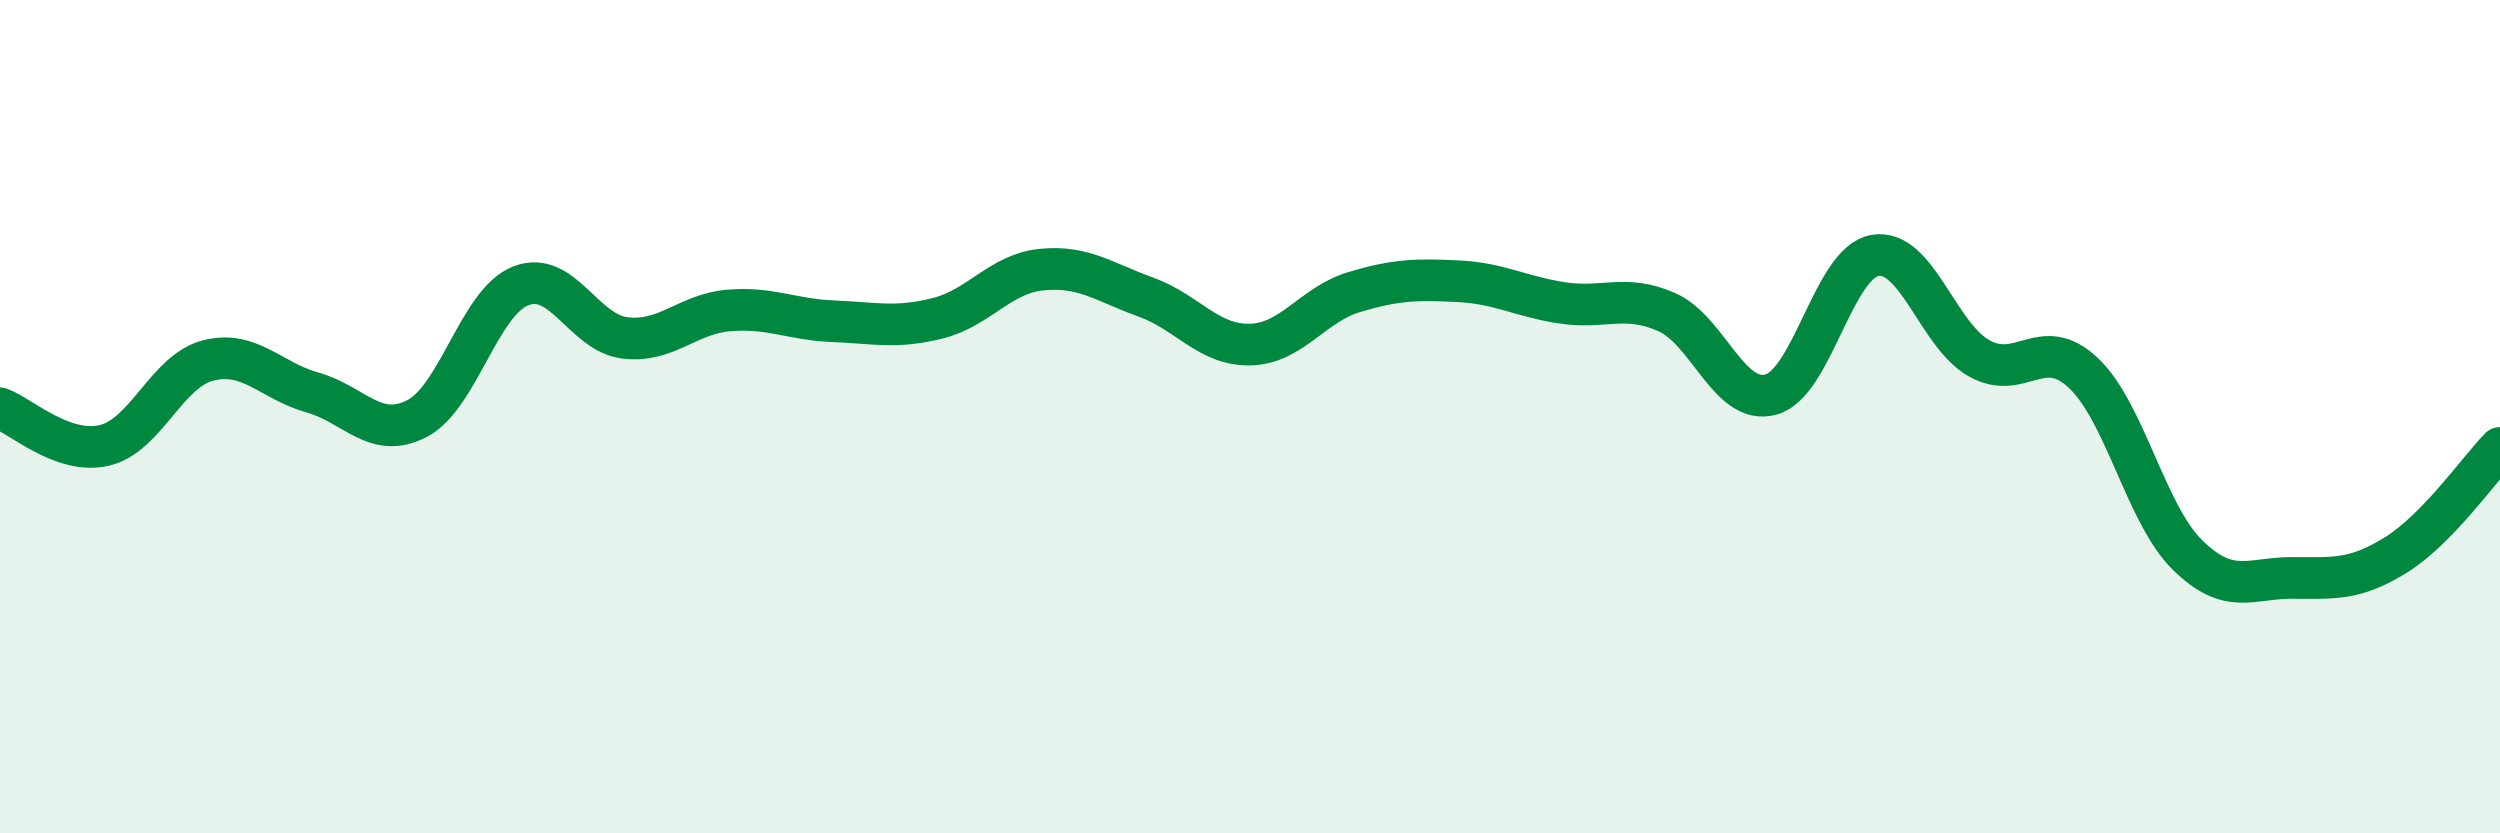
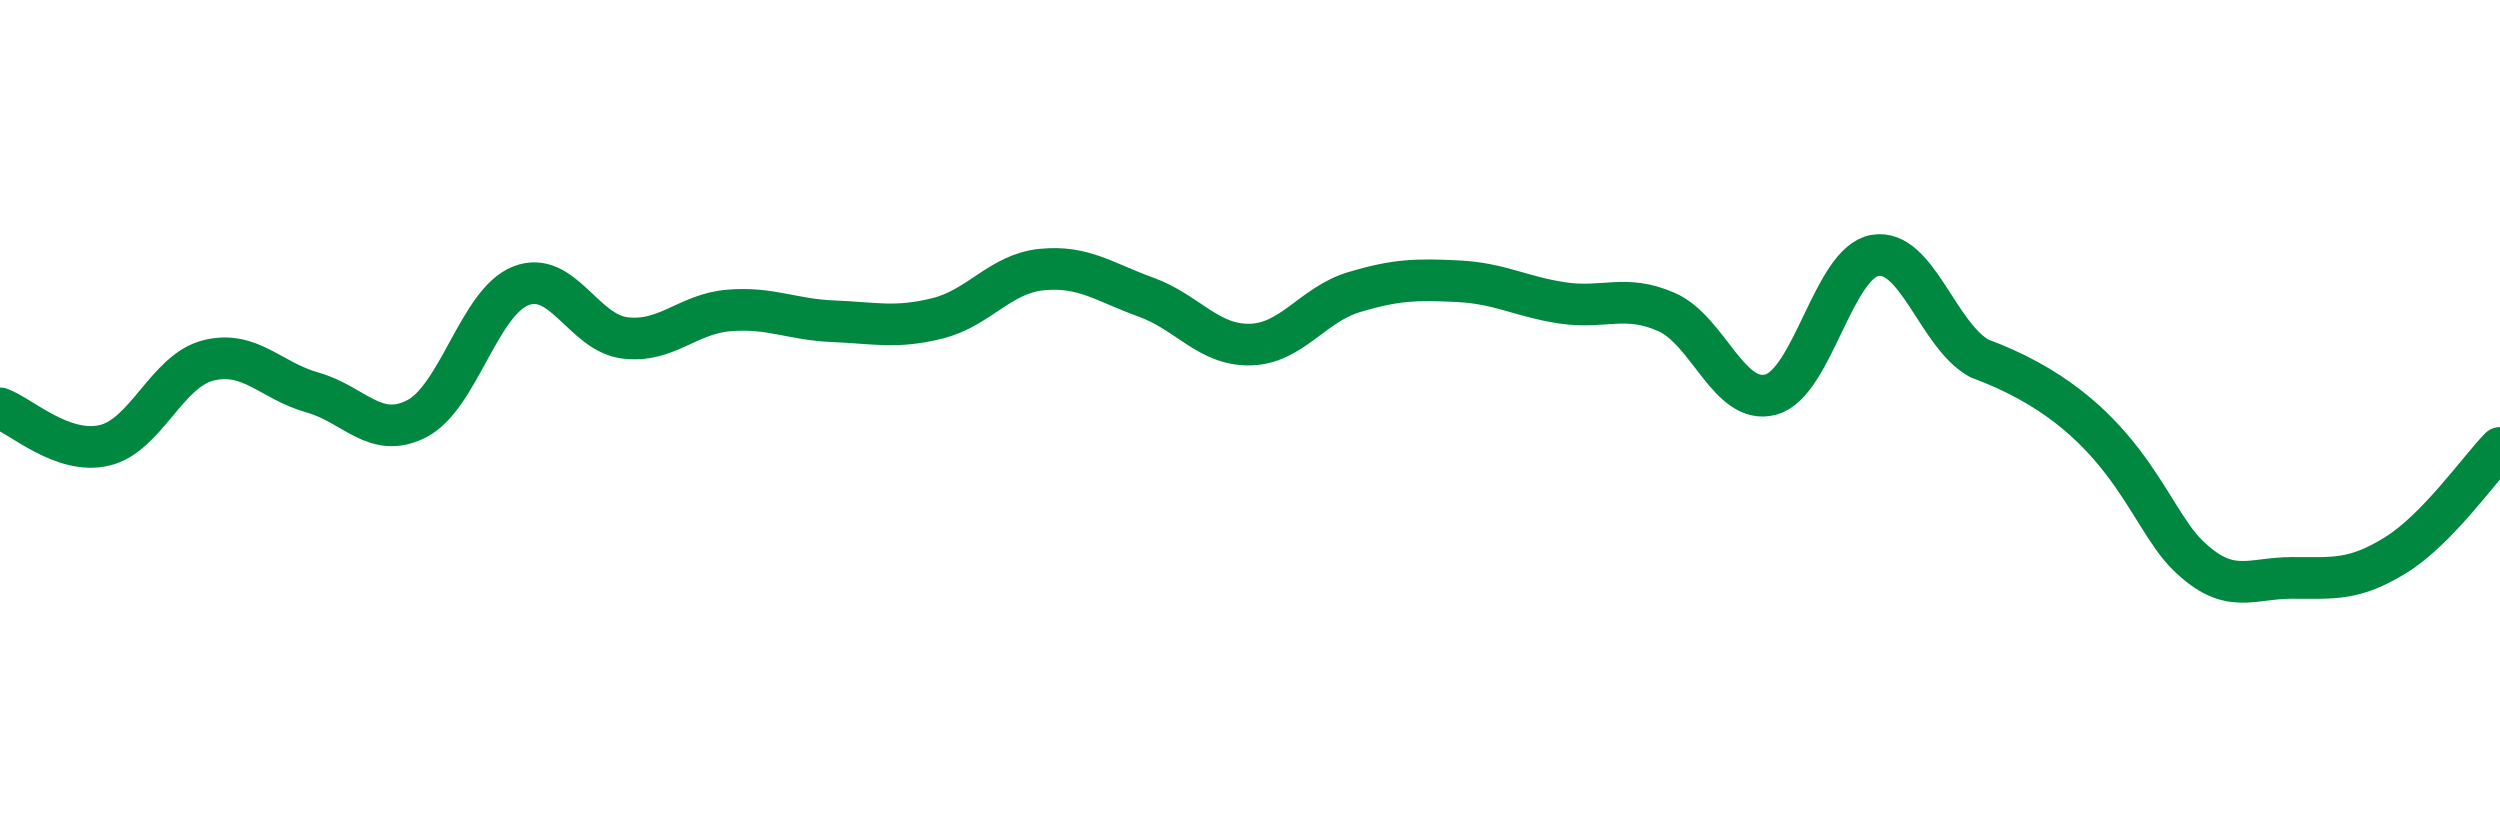
<svg xmlns="http://www.w3.org/2000/svg" width="60" height="20" viewBox="0 0 60 20">
-   <path d="M 0,9.8 C 0.5,9.98 1.5,10.92 2.5,10.69 C 3.5,10.46 4,8.9 5,8.65 C 6,8.4 6.5,9.14 7.5,9.42 C 8.5,9.7 9,10.56 10,10.05 C 11,9.54 11.5,7.25 12.5,6.86 C 13.5,6.47 14,7.99 15,8.11 C 16,8.23 16.5,7.53 17.5,7.45 C 18.5,7.37 19,7.67 20,7.71 C 21,7.75 21.5,7.89 22.5,7.64 C 23.5,7.39 24,6.57 25,6.47 C 26,6.37 26.5,6.77 27.5,7.13 C 28.5,7.49 29,8.29 30,8.27 C 31,8.25 31.5,7.31 32.5,7.01 C 33.5,6.71 34,6.7 35,6.75 C 36,6.8 36.5,7.12 37.5,7.27 C 38.5,7.42 39,7.05 40,7.49 C 41,7.93 41.5,9.74 42.5,9.47 C 43.5,9.2 44,6.3 45,6.13 C 46,5.96 46.5,8.04 47.5,8.6 C 48.5,9.16 49,8.01 50,8.95 C 51,9.89 51.5,12.34 52.5,13.32 C 53.5,14.3 54,13.87 55,13.87 C 56,13.87 56.5,13.94 57.5,13.32 C 58.5,12.7 59.5,11.26 60,10.75L60 20L0 20Z" fill="#008740" opacity="0.1" stroke-linecap="round" stroke-linejoin="round" />
-   <path d="M 0,9.8 C 0.5,9.98 1.5,10.92 2.5,10.69 C 3.5,10.46 4,8.9 5,8.65 C 6,8.4 6.5,9.14 7.5,9.42 C 8.5,9.7 9,10.56 10,10.05 C 11,9.54 11.5,7.25 12.5,6.86 C 13.5,6.47 14,7.99 15,8.11 C 16,8.23 16.5,7.53 17.5,7.45 C 18.5,7.37 19,7.67 20,7.71 C 21,7.75 21.5,7.89 22.5,7.64 C 23.5,7.39 24,6.57 25,6.47 C 26,6.37 26.5,6.77 27.5,7.13 C 28.5,7.49 29,8.29 30,8.27 C 31,8.25 31.5,7.31 32.5,7.01 C 33.5,6.71 34,6.7 35,6.75 C 36,6.8 36.5,7.12 37.5,7.27 C 38.5,7.42 39,7.05 40,7.49 C 41,7.93 41.5,9.74 42.5,9.47 C 43.5,9.2 44,6.3 45,6.13 C 46,5.96 46.5,8.04 47.5,8.6 C 48.5,9.16 49,8.01 50,8.95 C 51,9.89 51.5,12.34 52.5,13.32 C 53.5,14.3 54,13.87 55,13.87 C 56,13.87 56.5,13.94 57.5,13.32 C 58.5,12.7 59.5,11.26 60,10.75" stroke="#008740" stroke-width="1" fill="none" stroke-linecap="round" stroke-linejoin="round" />
+   <path d="M 0,9.8 C 0.5,9.98 1.5,10.92 2.5,10.69 C 3.5,10.46 4,8.9 5,8.65 C 6,8.4 6.5,9.14 7.5,9.42 C 8.5,9.7 9,10.56 10,10.05 C 11,9.54 11.5,7.25 12.5,6.86 C 13.5,6.47 14,7.99 15,8.11 C 16,8.23 16.5,7.53 17.5,7.45 C 18.5,7.37 19,7.67 20,7.71 C 21,7.75 21.5,7.89 22.5,7.64 C 23.5,7.39 24,6.57 25,6.47 C 26,6.37 26.5,6.77 27.5,7.13 C 28.5,7.49 29,8.29 30,8.27 C 31,8.25 31.5,7.31 32.5,7.01 C 33.5,6.71 34,6.7 35,6.75 C 36,6.8 36.5,7.12 37.5,7.27 C 38.5,7.42 39,7.05 40,7.49 C 41,7.93 41.5,9.74 42.5,9.47 C 43.5,9.2 44,6.3 45,6.13 C 46,5.96 46.5,8.04 47.5,8.6 C 51,9.89 51.5,12.34 52.5,13.32 C 53.5,14.3 54,13.87 55,13.87 C 56,13.87 56.5,13.94 57.5,13.32 C 58.5,12.7 59.5,11.26 60,10.75" stroke="#008740" stroke-width="1" fill="none" stroke-linecap="round" stroke-linejoin="round" />
</svg>